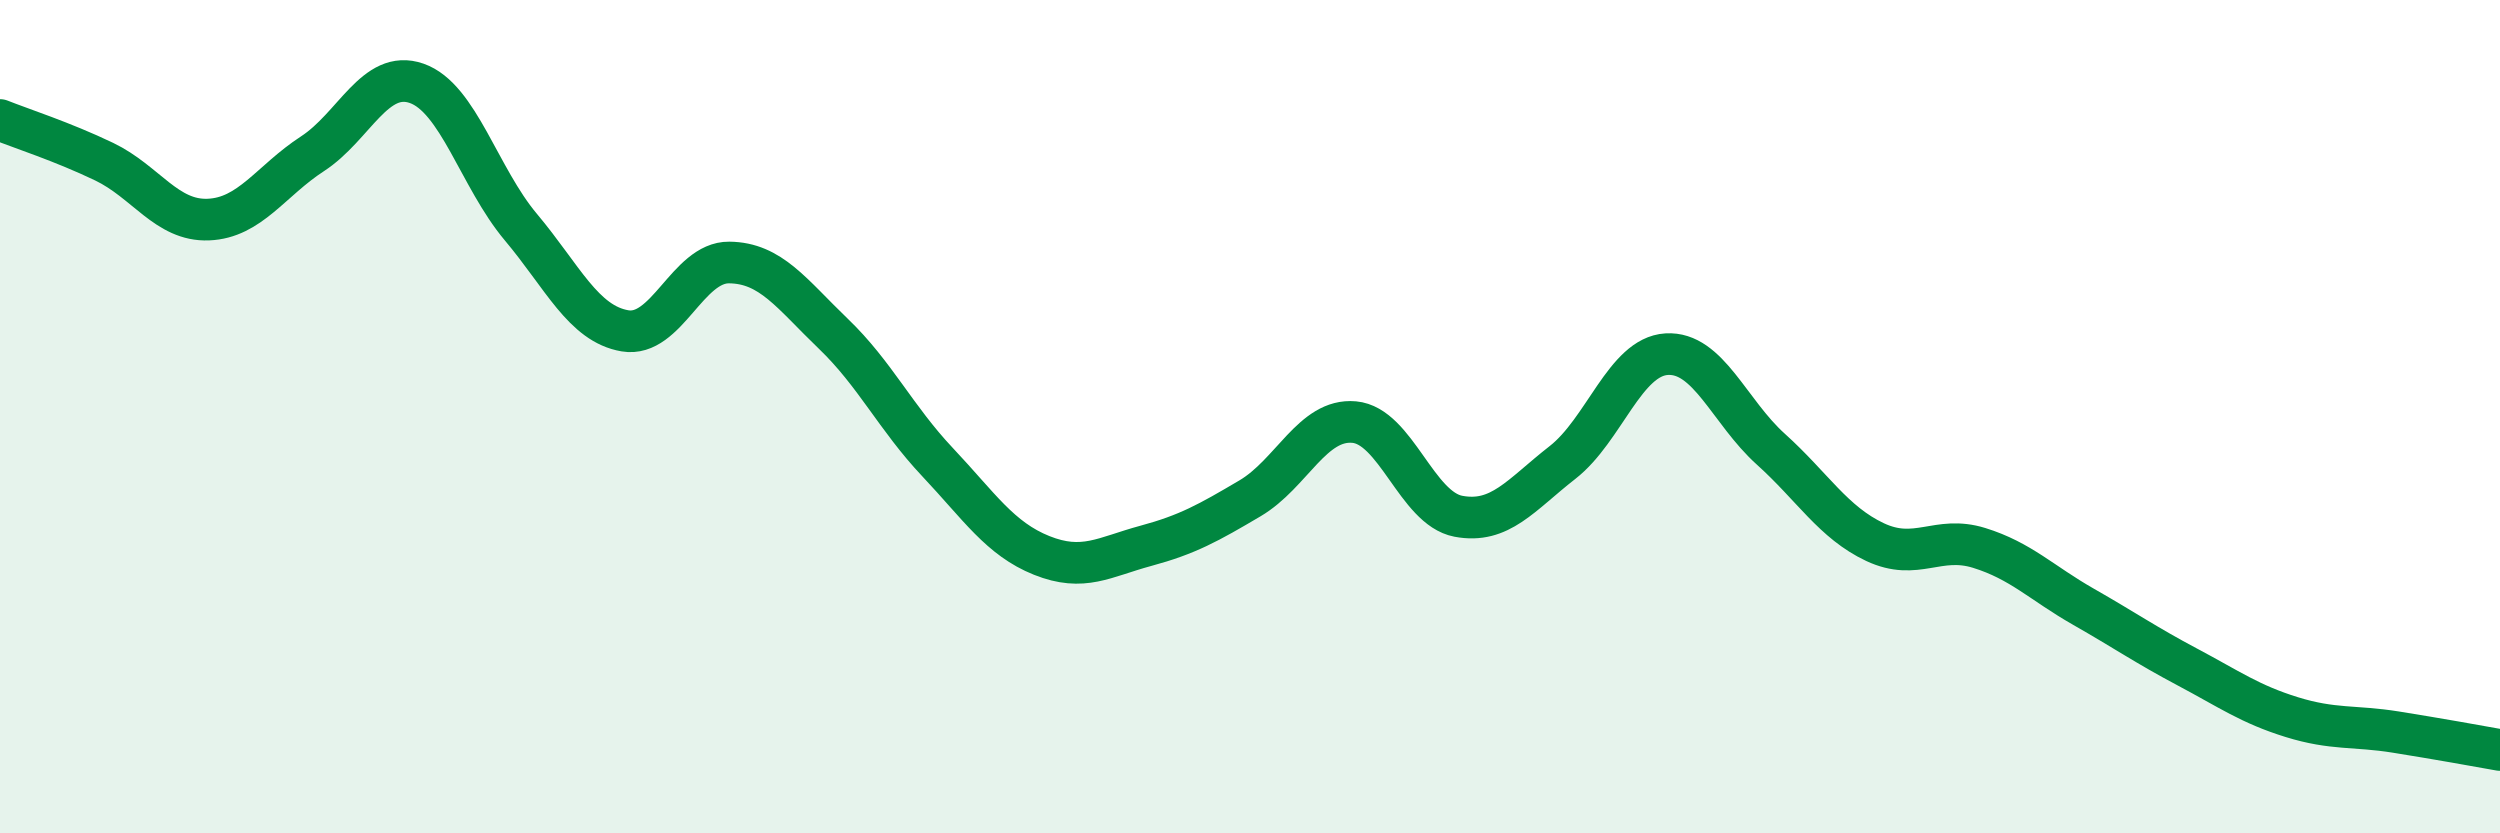
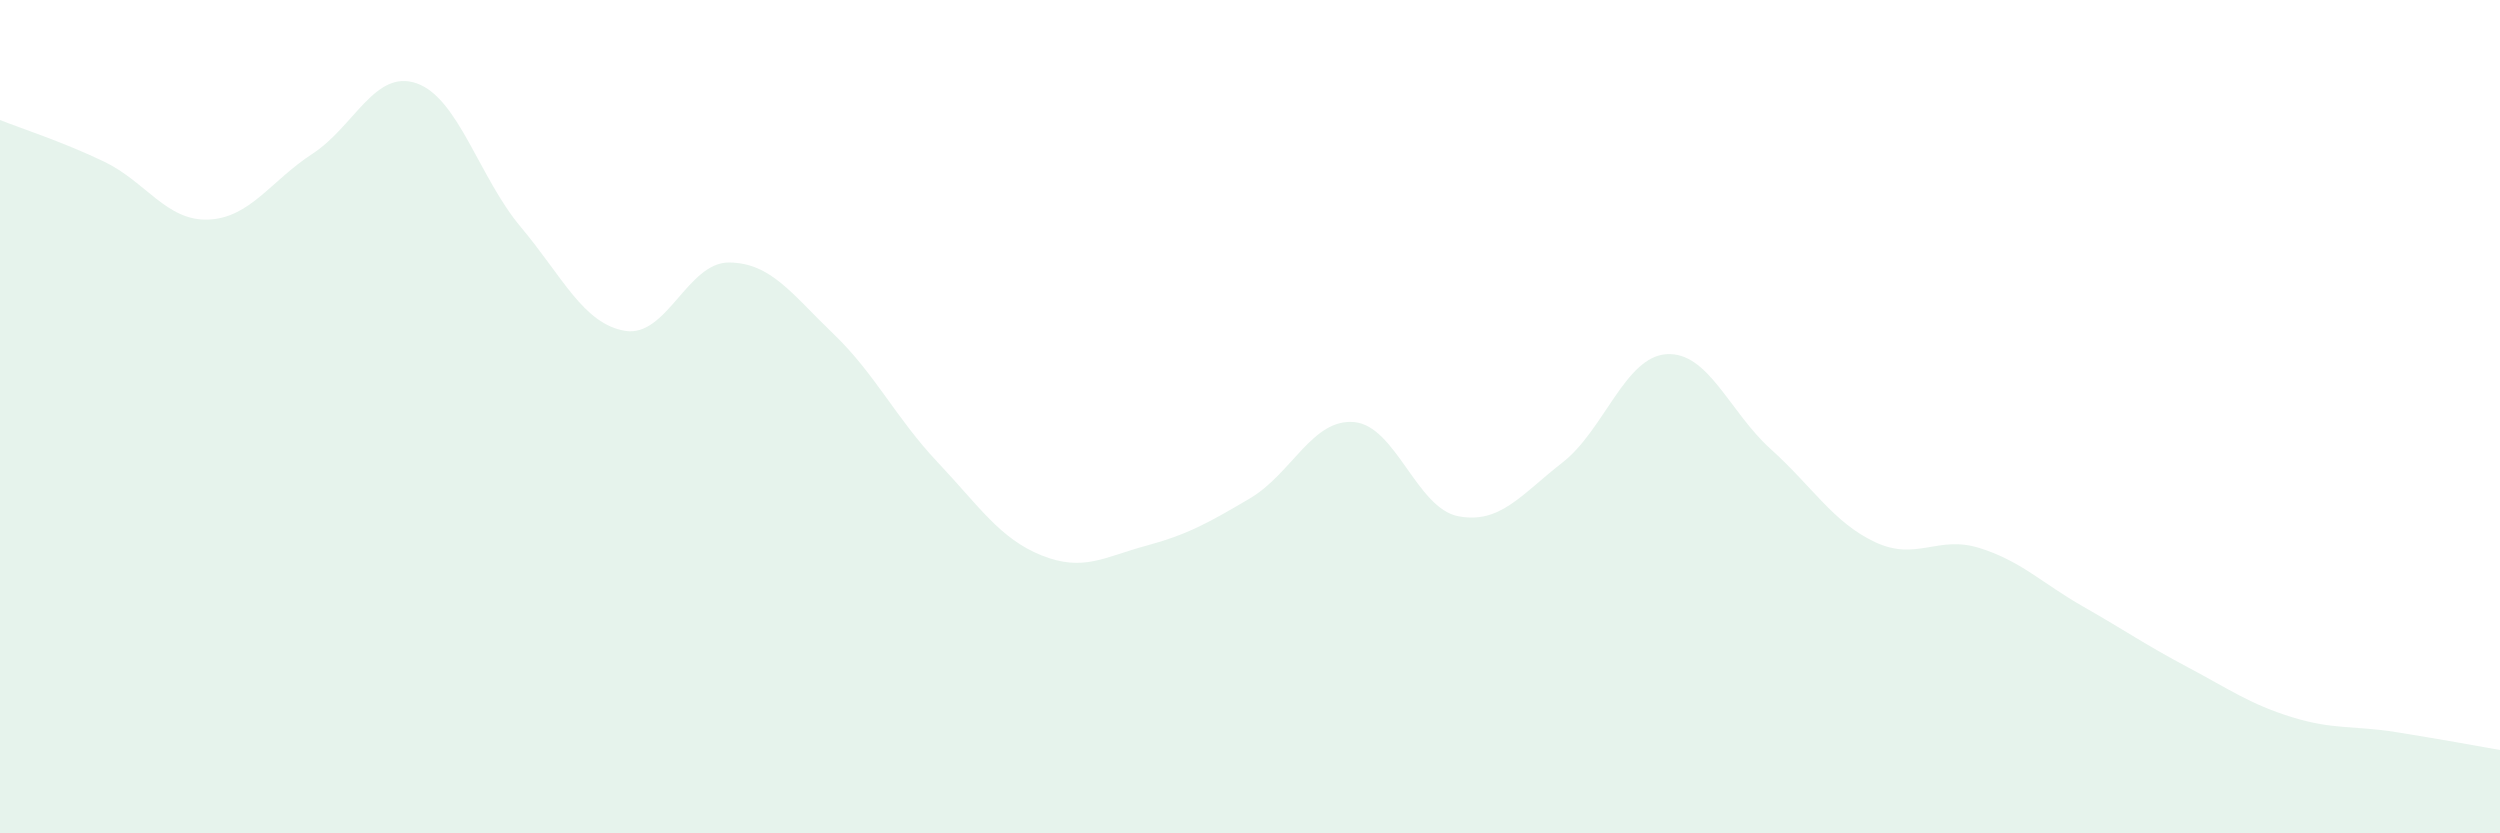
<svg xmlns="http://www.w3.org/2000/svg" width="60" height="20" viewBox="0 0 60 20">
  <path d="M 0,2.88 C 0.5,3.08 1.5,3.4 2.5,3.88 C 3.5,4.36 4,5.31 5,5.27 C 6,5.23 6.5,4.34 7.5,3.69 C 8.5,3.04 9,1.65 10,2 C 11,2.35 11.5,4.26 12.5,5.45 C 13.5,6.64 14,7.77 15,7.94 C 16,8.11 16.5,6.29 17.5,6.3 C 18.5,6.31 19,7.05 20,8.01 C 21,8.97 21.5,10.03 22.5,11.09 C 23.5,12.15 24,12.93 25,13.33 C 26,13.73 26.5,13.37 27.5,13.1 C 28.5,12.83 29,12.55 30,11.96 C 31,11.37 31.5,10.04 32.5,10.13 C 33.5,10.22 34,12.2 35,12.39 C 36,12.58 36.5,11.88 37.5,11.1 C 38.5,10.32 39,8.56 40,8.5 C 41,8.44 41.5,9.88 42.5,10.78 C 43.5,11.68 44,12.54 45,13.01 C 46,13.48 46.5,12.84 47.5,13.15 C 48.5,13.46 49,13.99 50,14.56 C 51,15.13 51.5,15.48 52.5,16.01 C 53.5,16.54 54,16.9 55,17.21 C 56,17.52 56.5,17.41 57.5,17.57 C 58.5,17.73 59.5,17.91 60,18L60 20L0 20Z" fill="#008740" opacity="0.1" stroke-linecap="round" stroke-linejoin="round" />
-   <path d="M 0,2.88 C 0.5,3.08 1.5,3.4 2.5,3.88 C 3.5,4.36 4,5.31 5,5.27 C 6,5.23 6.5,4.34 7.5,3.69 C 8.5,3.04 9,1.65 10,2 C 11,2.35 11.5,4.26 12.5,5.45 C 13.5,6.64 14,7.77 15,7.94 C 16,8.11 16.5,6.29 17.5,6.3 C 18.5,6.31 19,7.05 20,8.01 C 21,8.97 21.5,10.03 22.5,11.09 C 23.5,12.15 24,12.93 25,13.33 C 26,13.73 26.5,13.37 27.5,13.1 C 28.5,12.83 29,12.55 30,11.96 C 31,11.37 31.5,10.04 32.5,10.13 C 33.5,10.22 34,12.2 35,12.39 C 36,12.58 36.5,11.88 37.5,11.1 C 38.5,10.32 39,8.56 40,8.5 C 41,8.44 41.5,9.88 42.5,10.78 C 43.5,11.68 44,12.54 45,13.01 C 46,13.48 46.5,12.84 47.5,13.15 C 48.5,13.46 49,13.99 50,14.56 C 51,15.13 51.5,15.48 52.5,16.01 C 53.5,16.54 54,16.9 55,17.21 C 56,17.52 56.5,17.41 57.5,17.57 C 58.5,17.73 59.5,17.91 60,18" stroke="#008740" stroke-width="1" fill="none" stroke-linecap="round" stroke-linejoin="round" />
</svg>